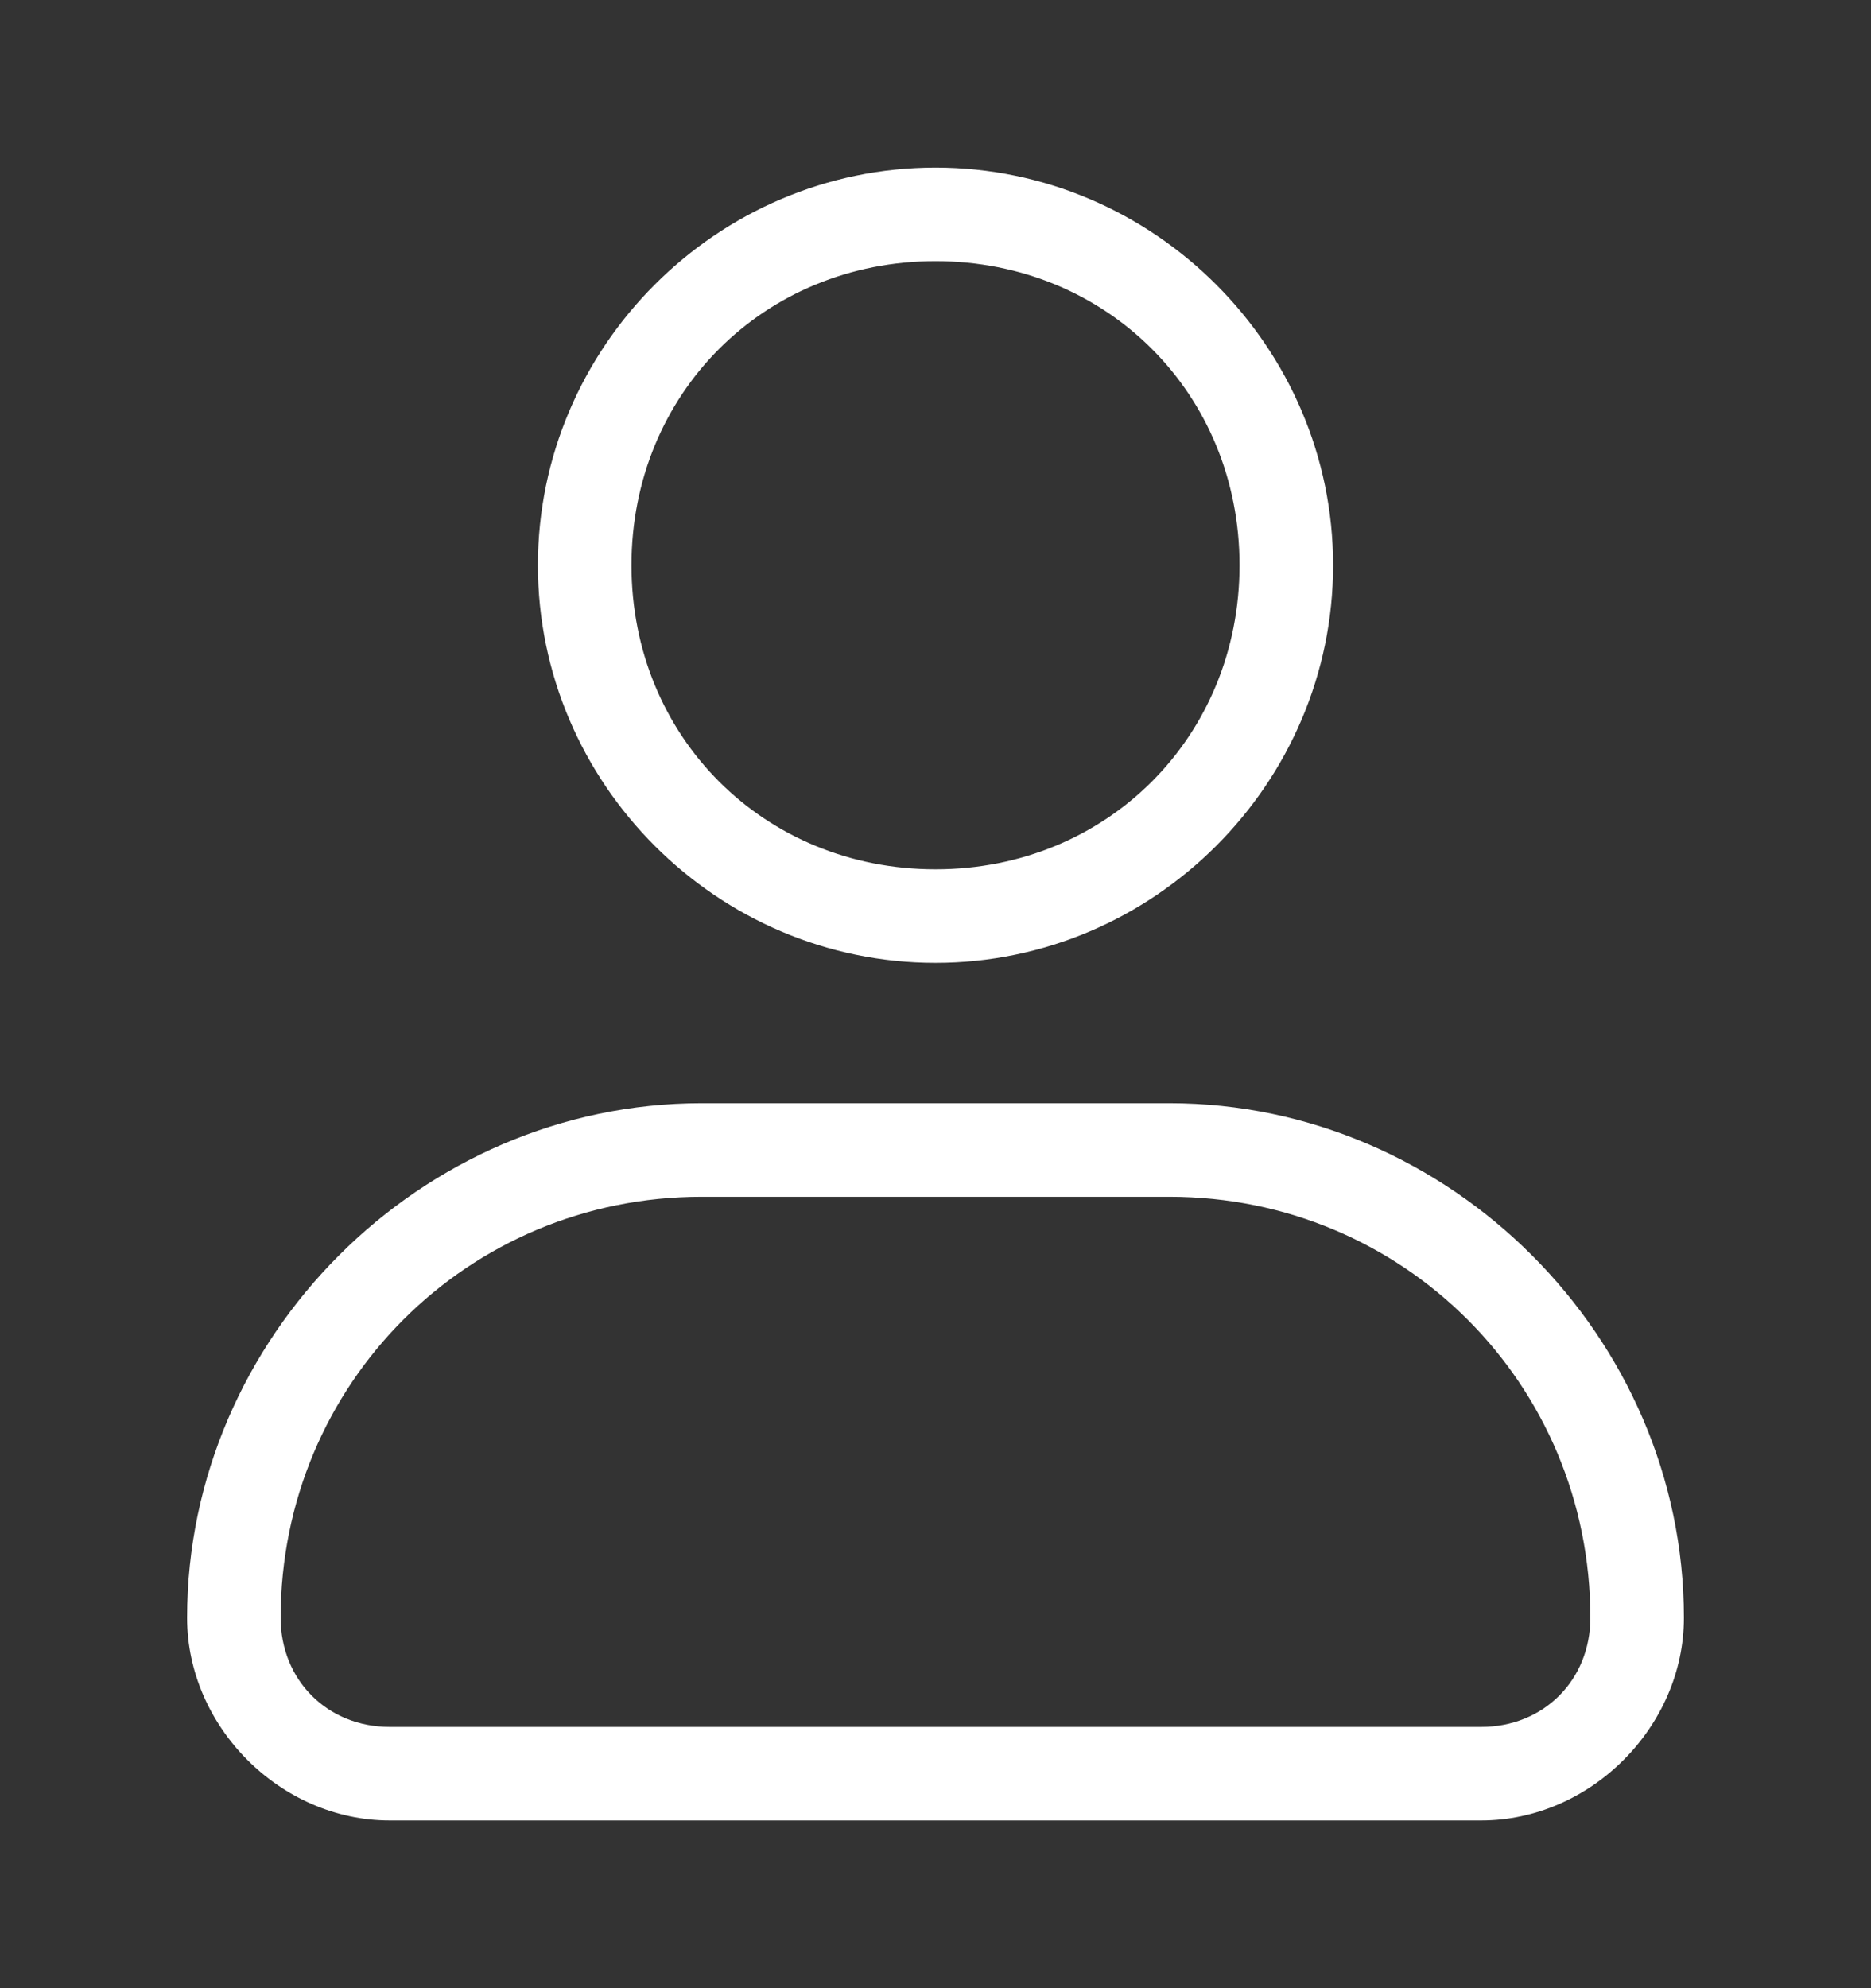
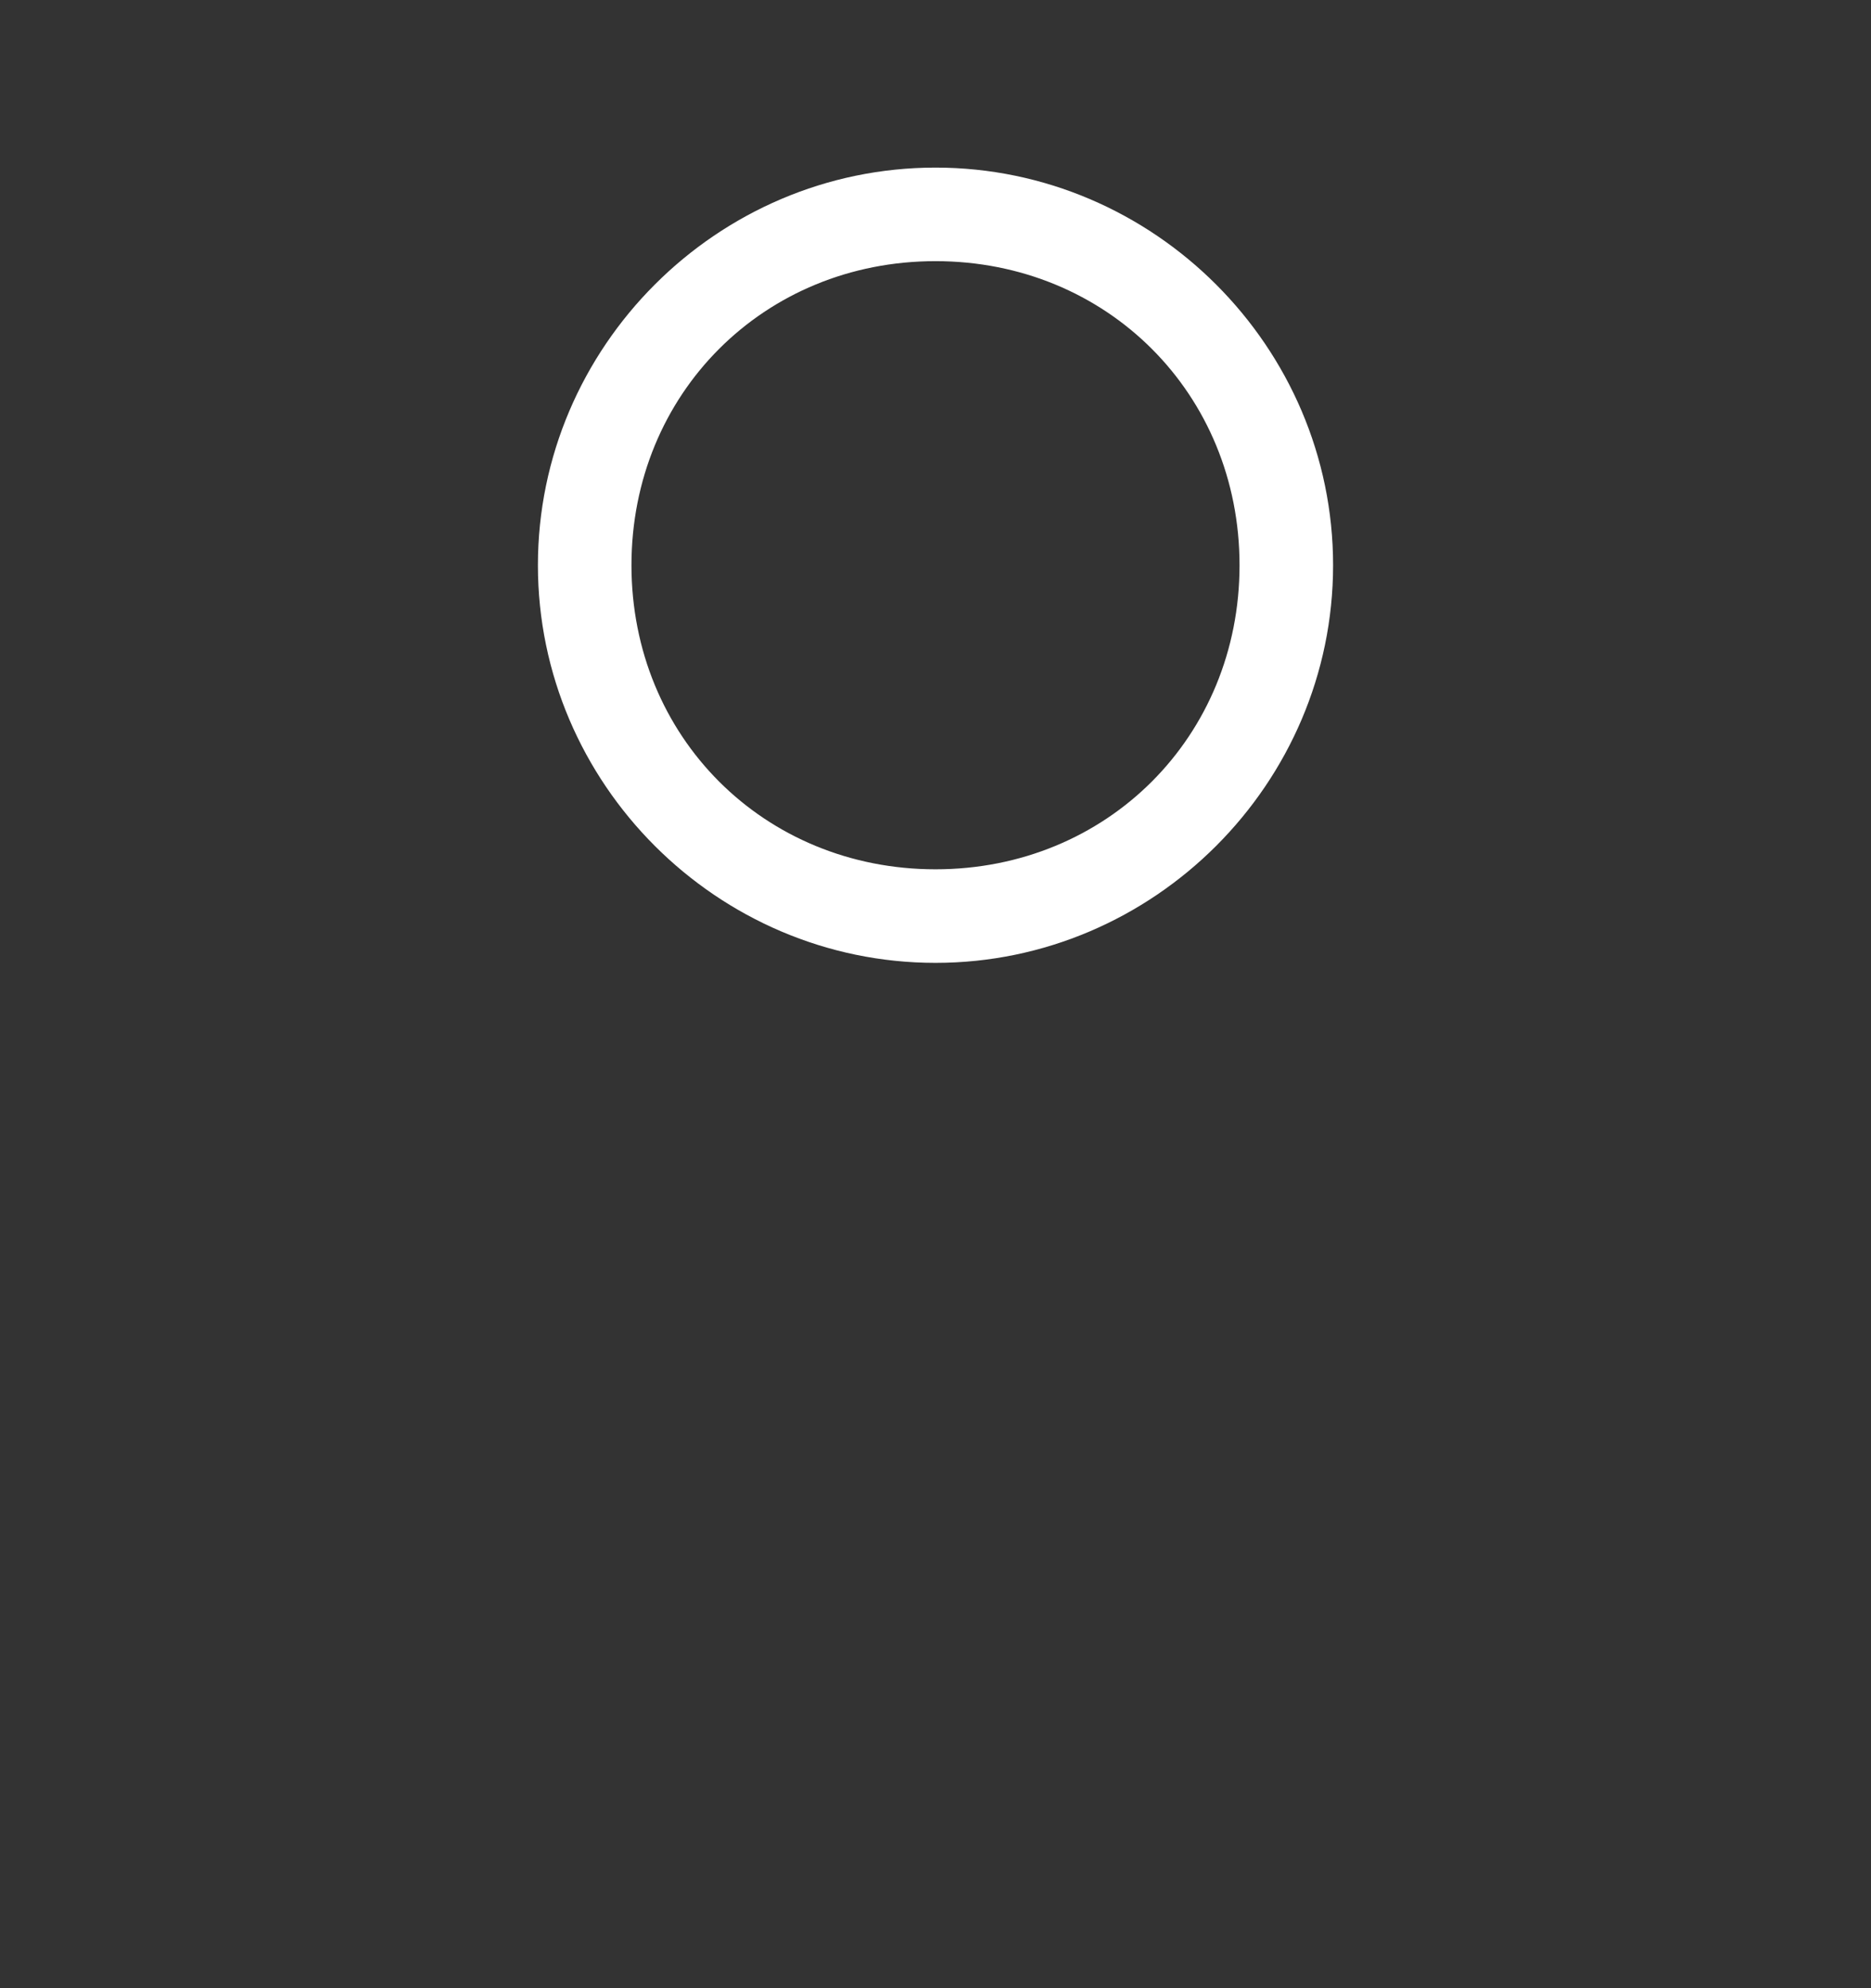
<svg xmlns="http://www.w3.org/2000/svg" width="16" height="17" viewBox="0 0 16 17" fill="none">
  <rect x="0" y="0" width="16" height="17" fill="#333333" stroke="none" />
  <path d="M8 8.233C6.133 8.233 4.6 6.7 4.6 4.833C4.6 2.966 6.133 1.433 8 1.433C9.866 1.433 11.4 2.966 11.4 4.833C11.4 6.7 9.866 8.233 8 8.233ZM8 2.233C6.533 2.233 5.4 3.366 5.4 4.833C5.4 6.3 6.533 7.433 8 7.433C9.466 7.433 10.6 6.3 10.6 4.833C10.6 3.366 9.466 2.233 8 2.233Z" fill="white" />
-   <path d="M12.666 15.566H3.333C2.4 15.566 1.6 14.766 1.6 13.833C1.6 11.433 3.6 9.433 6 9.433H10C12.4 9.433 14.4 11.433 14.4 13.833C14.4 14.766 13.6 15.566 12.666 15.566ZM6 10.233C4 10.233 2.4 11.833 2.4 13.833C2.4 14.366 2.8 14.766 3.333 14.766H12.666C13.2 14.766 13.6 14.366 13.6 13.833C13.6 11.833 12 10.233 10 10.233H6Z" fill="white" />
</svg>